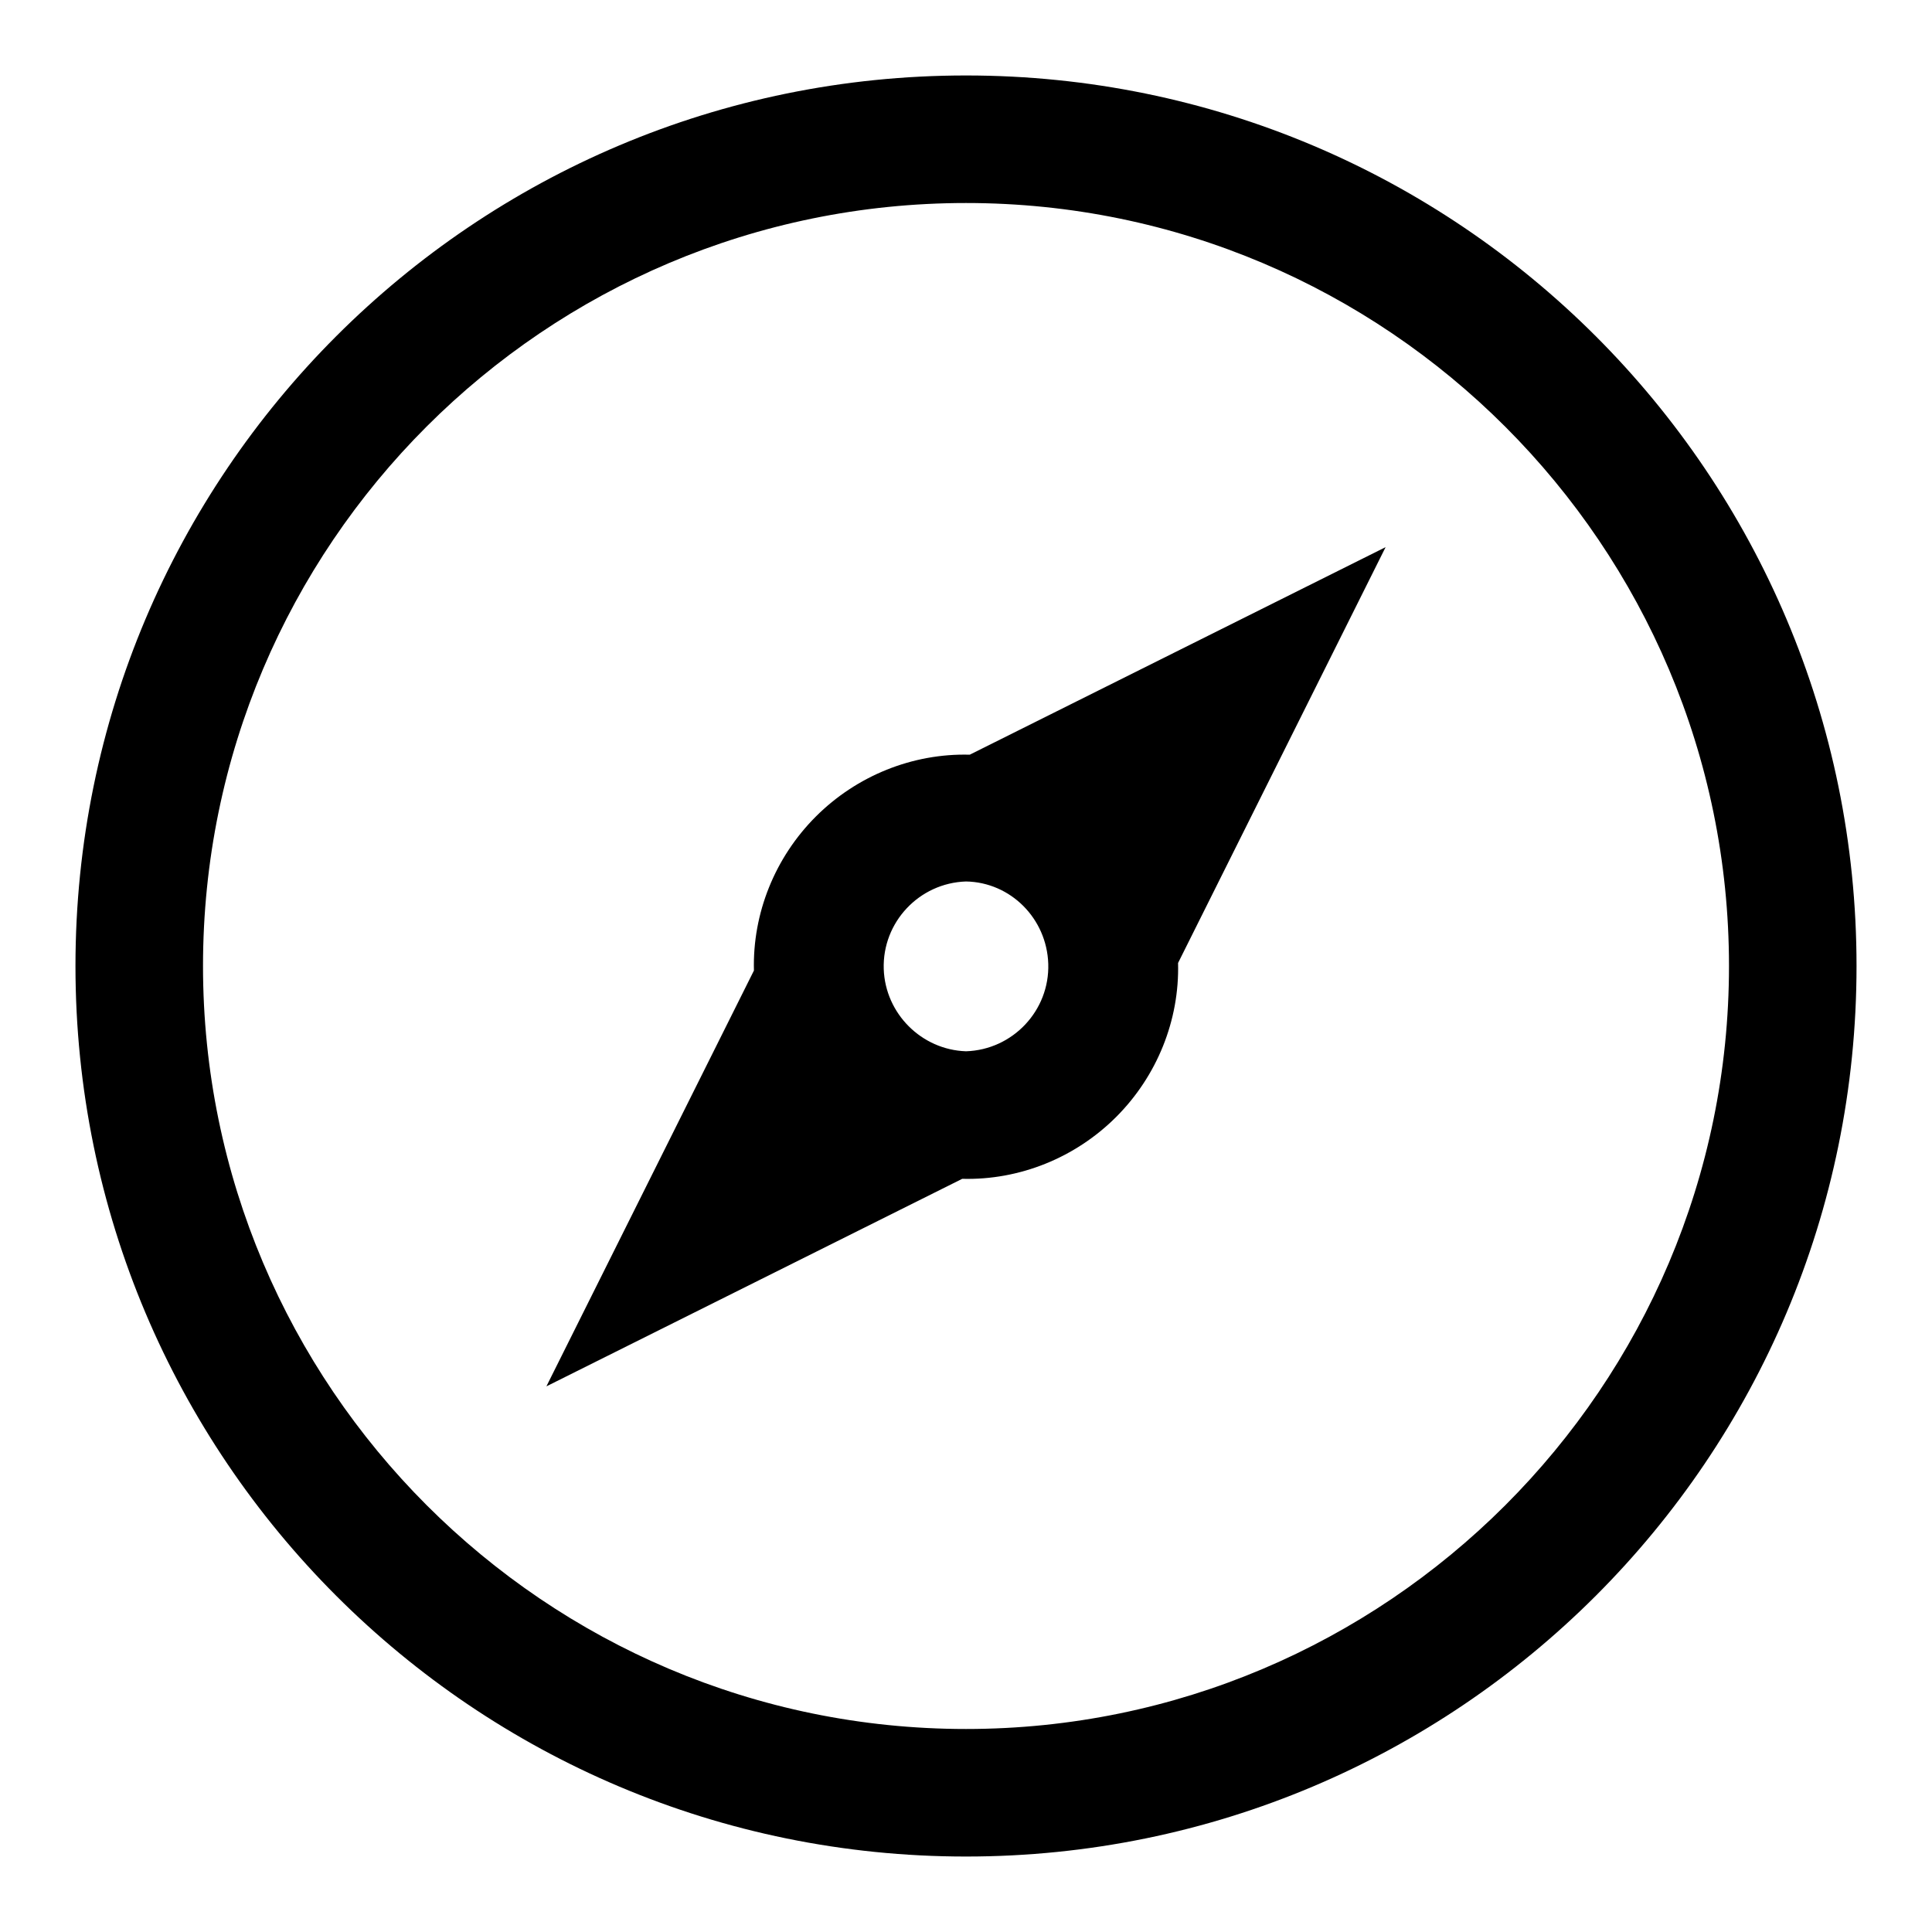
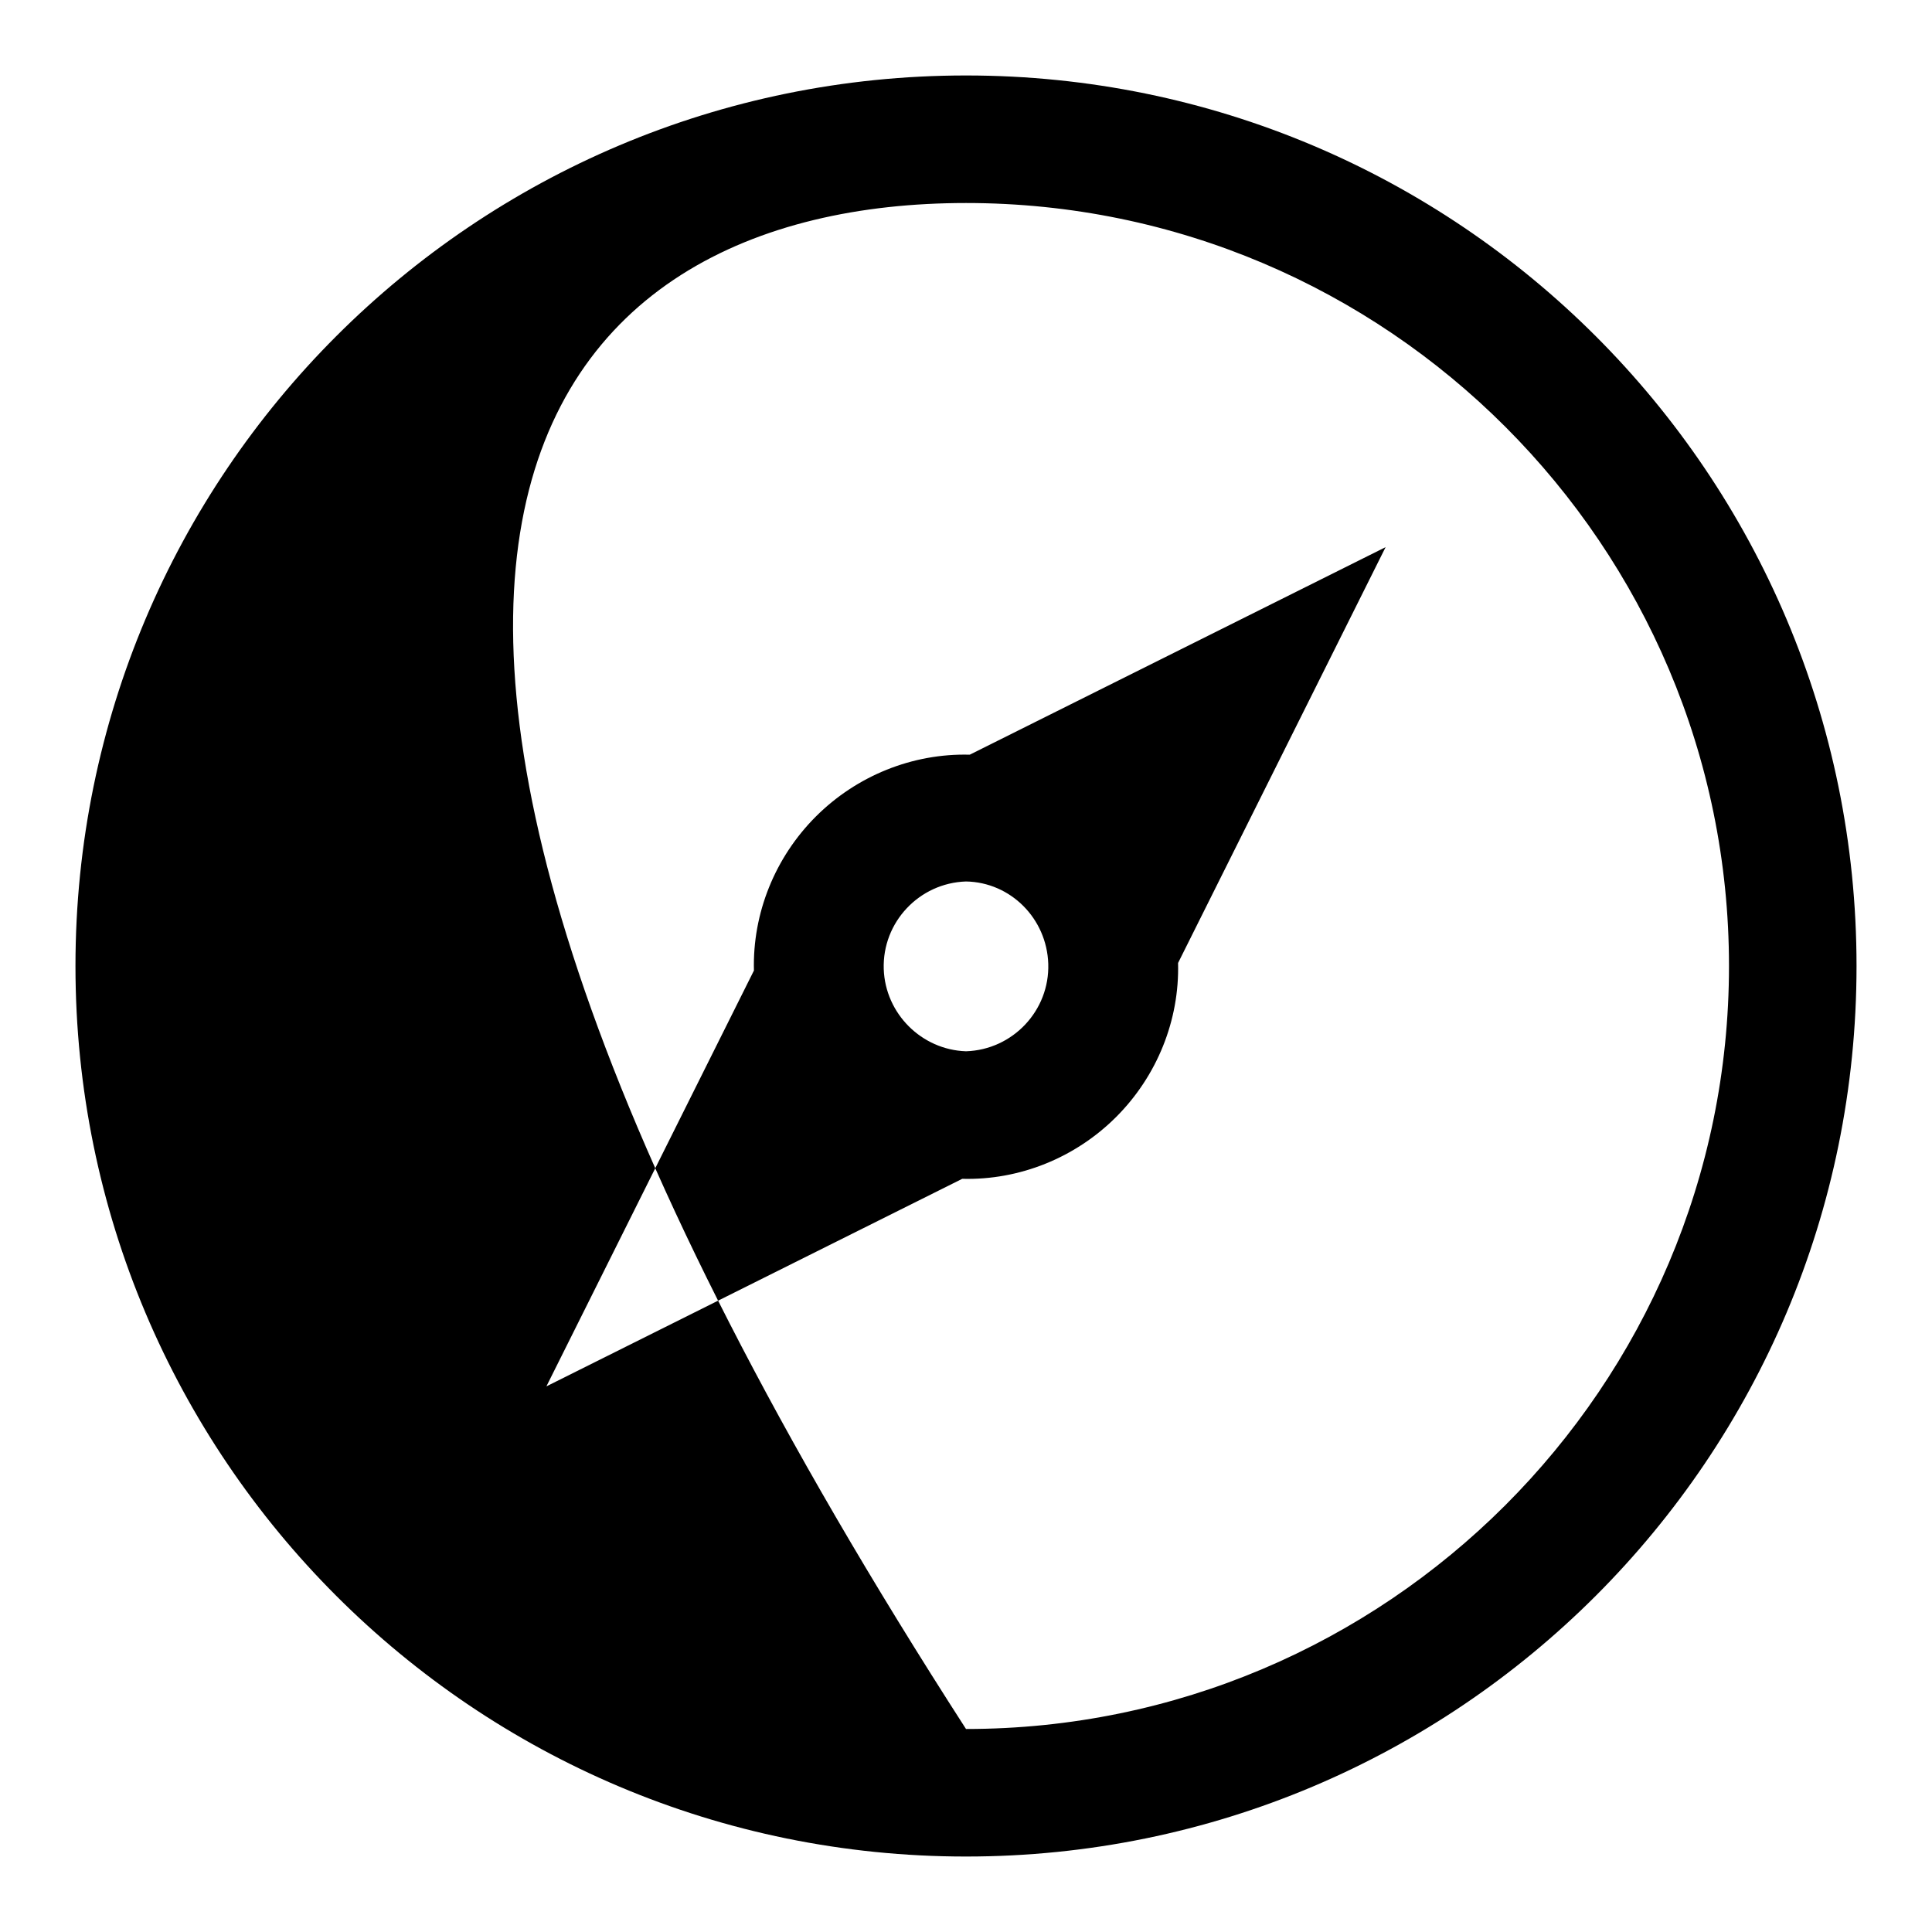
<svg xmlns="http://www.w3.org/2000/svg" version="1.1" x="0px" y="0px" viewBox="0 0 256 256" enable-background="new 0 0 256 256" xml:space="preserve">
  <g>
-     <path fill="#000000" d="M128,10C62.8,10,10,62.8,10,128s52.8,118,118,118s118-52.8,118-118S193.2,10,128,10 M128,26.9 c55.8,0,101.1,45.4,101.1,101.1c0,55.8-45.4,101.1-101.1,101.1c-55.8,0-101.1-45.4-101.1-101.1C26.9,72.2,72.2,26.9,128,26.9  M99.9,128.6c-0.2-7.6,2.8-15,8.2-20.4c5.4-5.4,12.8-8.4,20.4-8.2l55.1-27.5l-27.5,55.1c0.2,7.6-2.8,15-8.2,20.4 c-5.4,5.4-12.8,8.4-20.4,8.2l-55.1,27.5L99.9,128.6L99.9,128.6z M128,116.8c-6.2,0.2-11.1,5.4-10.9,11.6c0.2,5.9,5,10.7,10.9,10.9 c6.2-0.2,11.1-5.4,10.9-11.6C138.7,121.7,133.9,116.9,128,116.8z" />
+     <path fill="#000000" d="M128,10C62.8,10,10,62.8,10,128s52.8,118,118,118s118-52.8,118-118S193.2,10,128,10 M128,26.9 c55.8,0,101.1,45.4,101.1,101.1c0,55.8-45.4,101.1-101.1,101.1C26.9,72.2,72.2,26.9,128,26.9  M99.9,128.6c-0.2-7.6,2.8-15,8.2-20.4c5.4-5.4,12.8-8.4,20.4-8.2l55.1-27.5l-27.5,55.1c0.2,7.6-2.8,15-8.2,20.4 c-5.4,5.4-12.8,8.4-20.4,8.2l-55.1,27.5L99.9,128.6L99.9,128.6z M128,116.8c-6.2,0.2-11.1,5.4-10.9,11.6c0.2,5.9,5,10.7,10.9,10.9 c6.2-0.2,11.1-5.4,10.9-11.6C138.7,121.7,133.9,116.9,128,116.8z" />
  </g>
</svg>